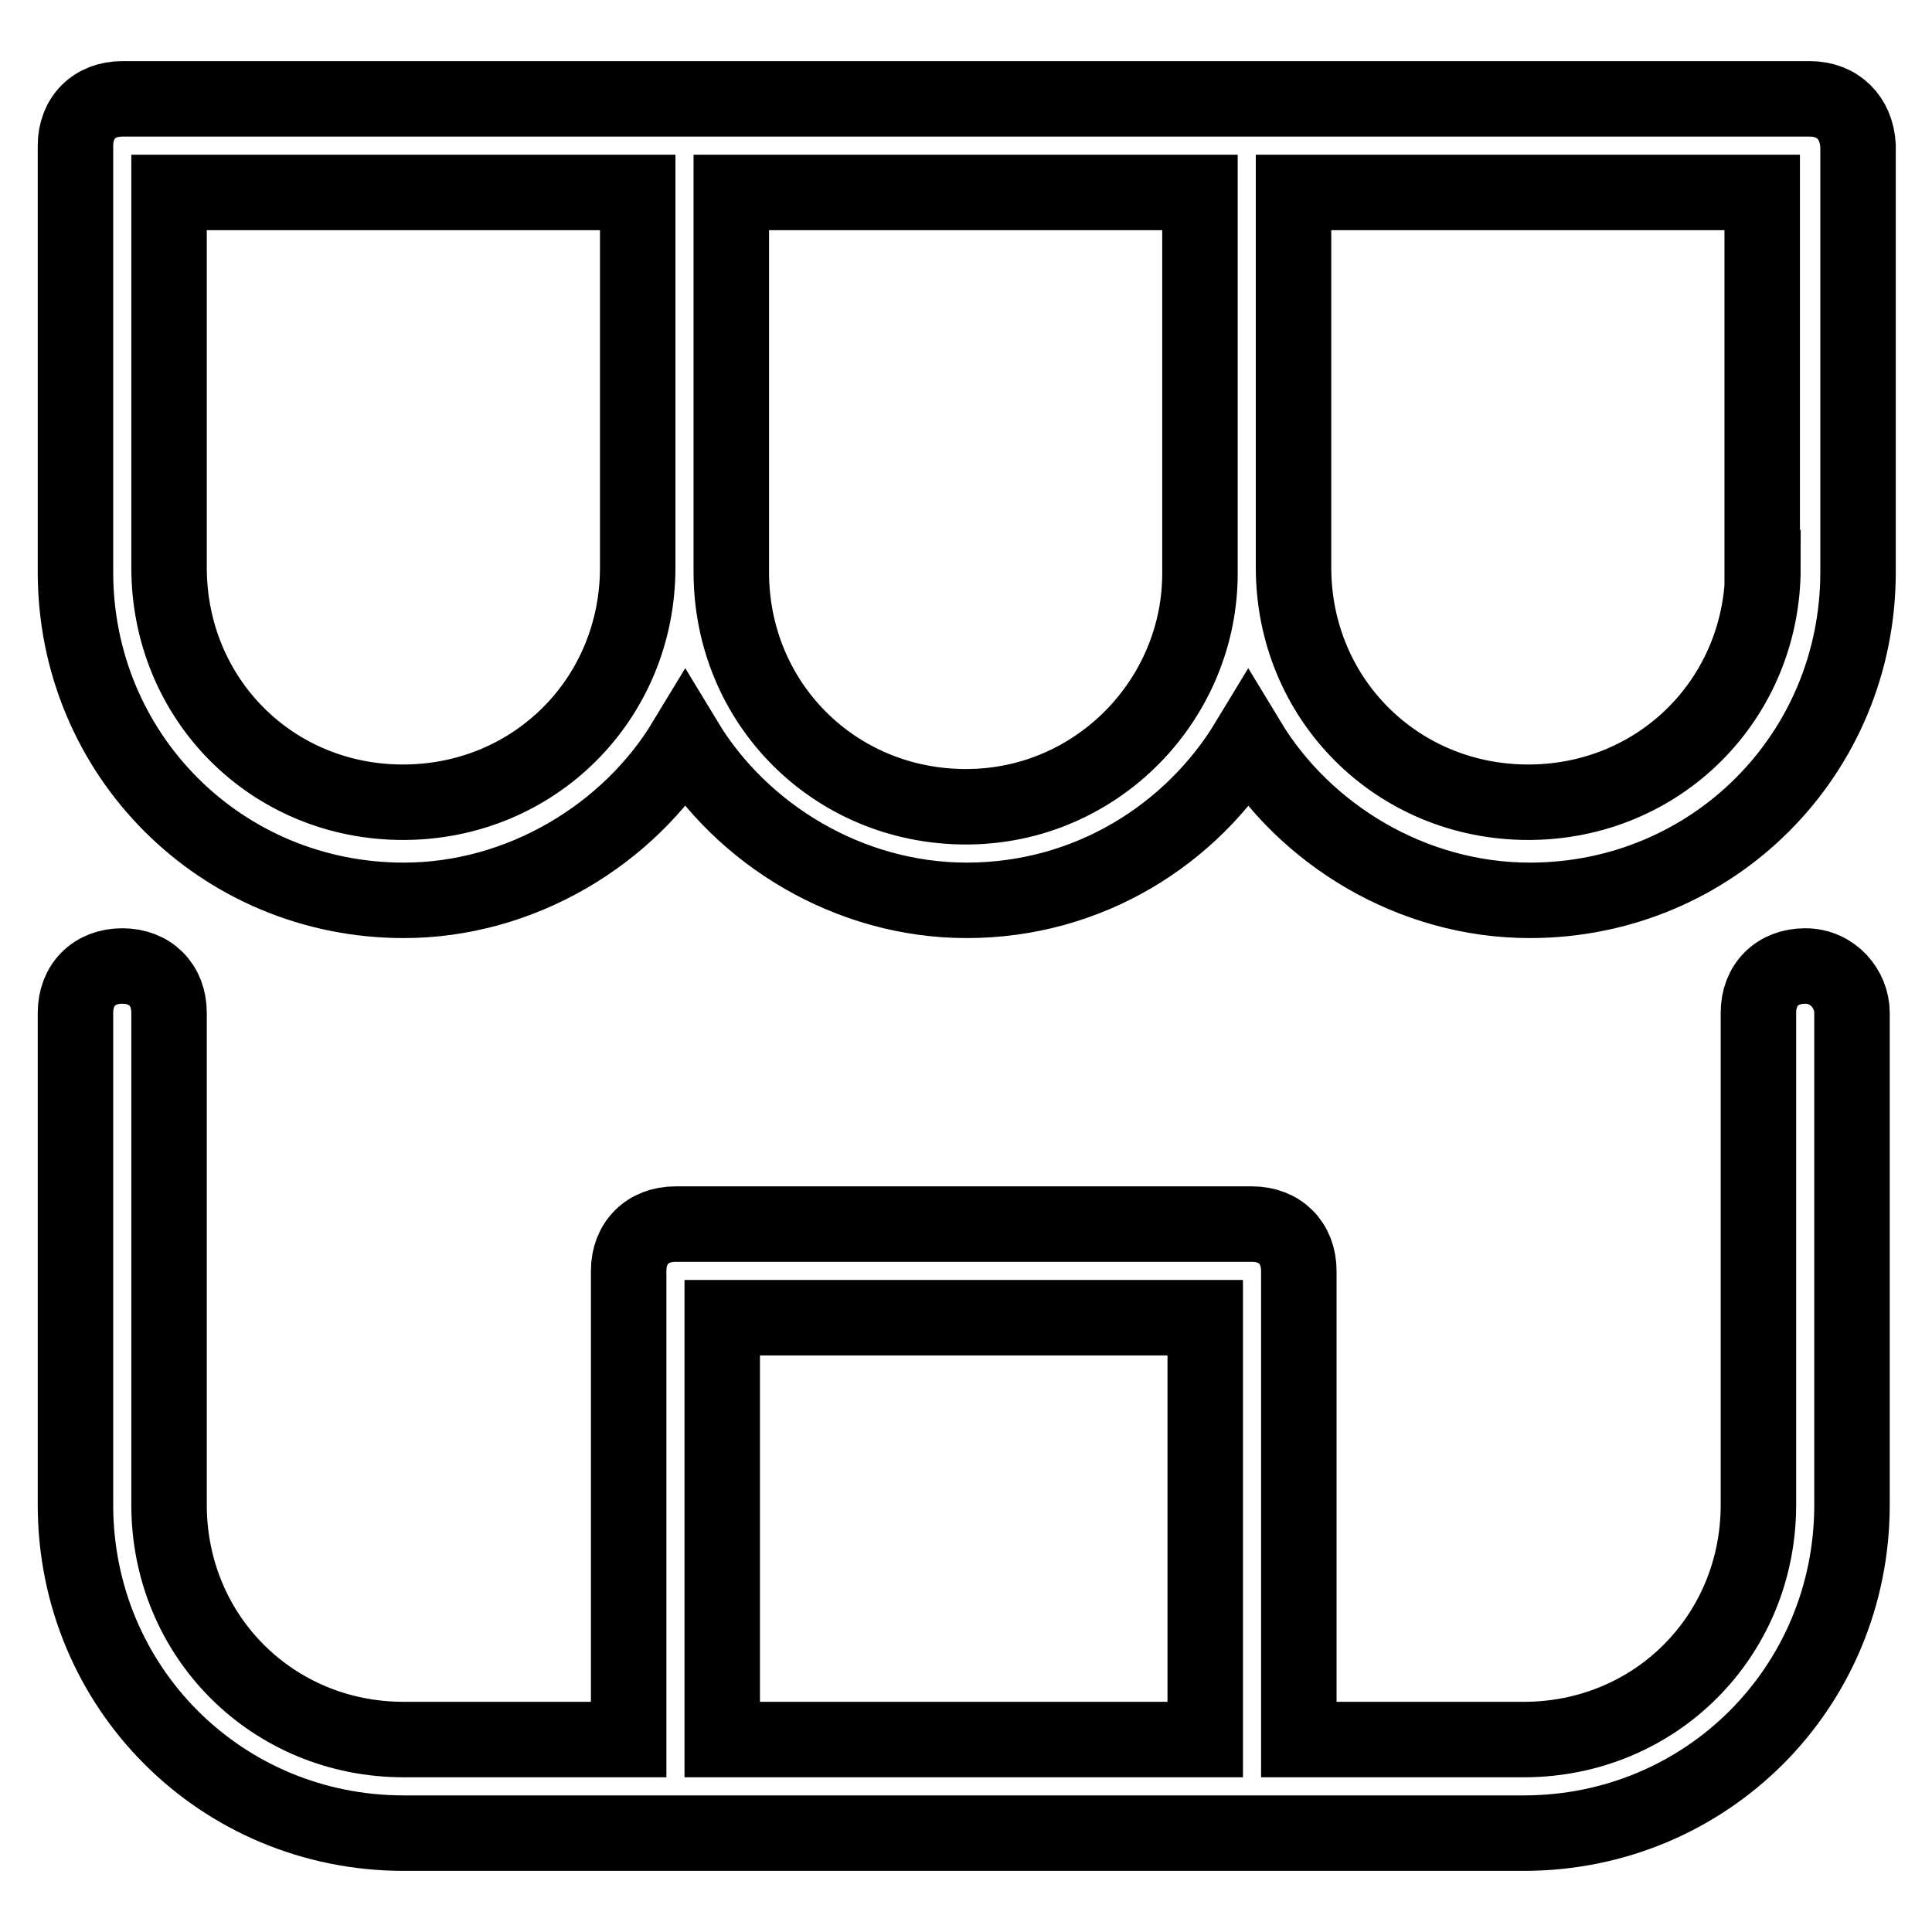
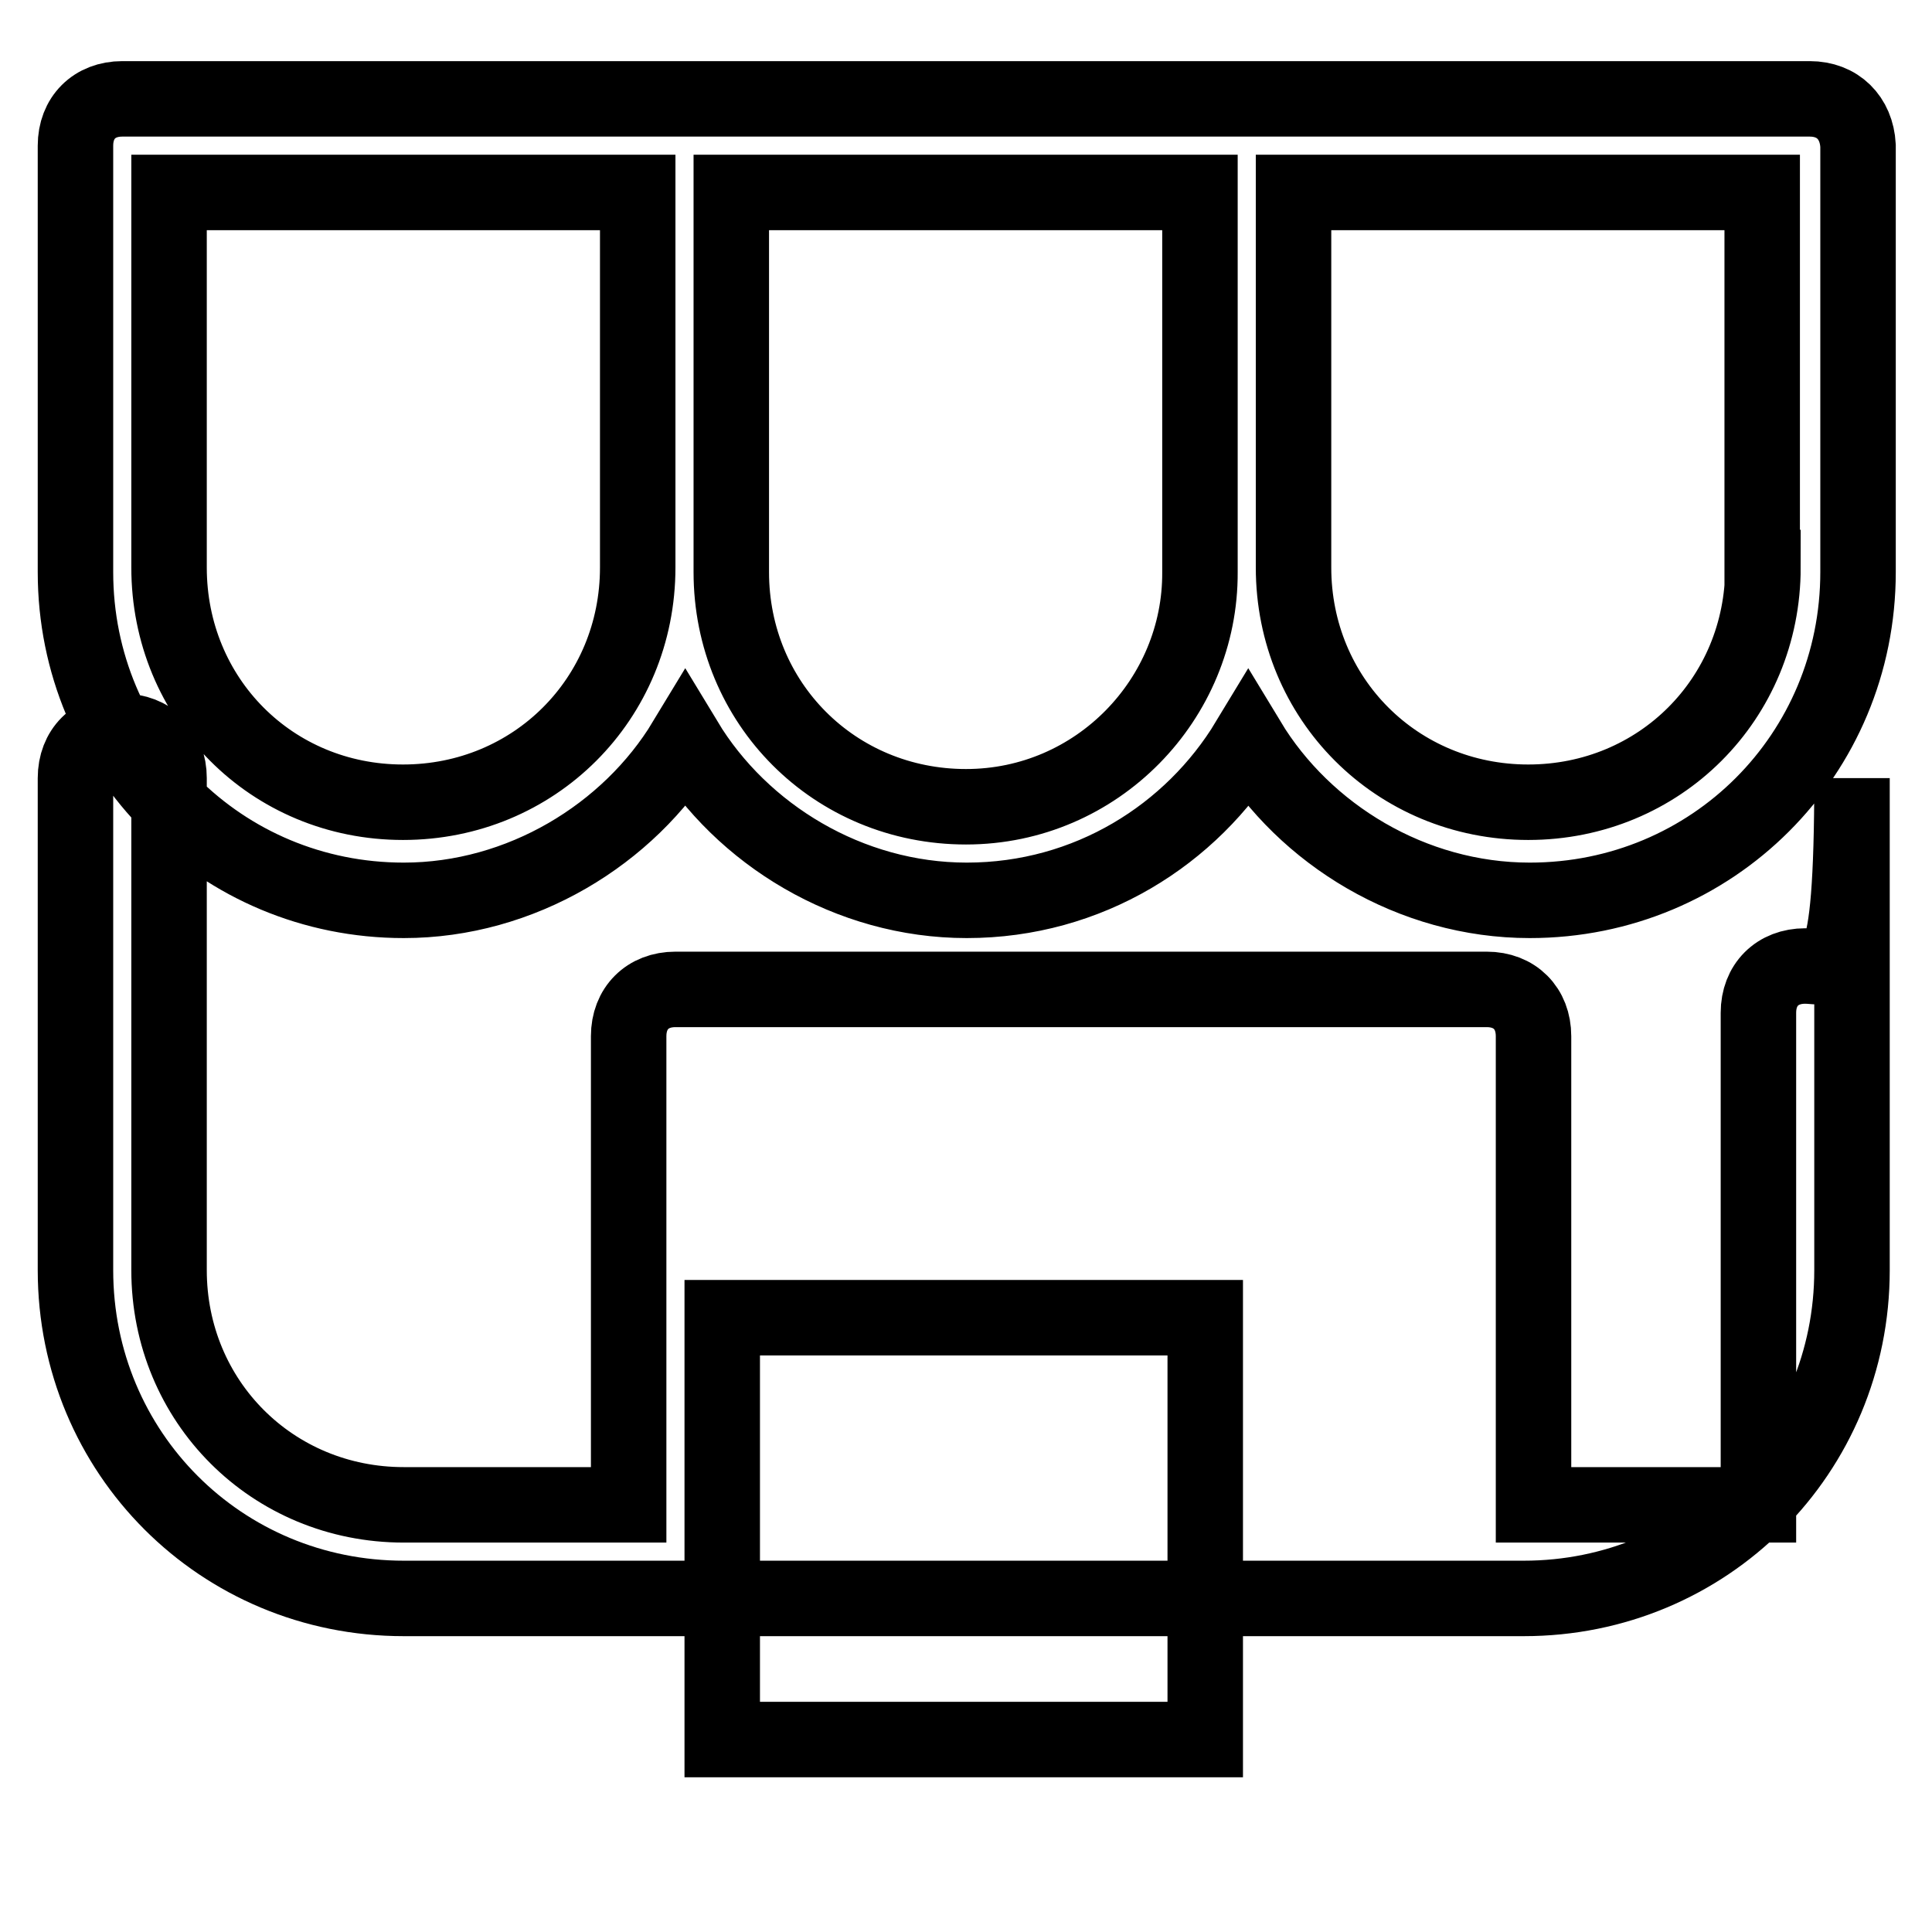
<svg xmlns="http://www.w3.org/2000/svg" version="1.1" x="0px" y="0px" viewBox="0 0 256 256" enable-background="new 0 0 256 256" xml:space="preserve">
  <g>
-     <path stroke-width="10" fill-opacity="0" stroke="#000000" d="M239.2,128c-3.7,0-6.2,2.5-6.2,6.2v65.2c0,17.4-13.7,31.1-31.1,31.1h-29.8v-62.1c0-3.7-2.5-6.2-6.2-6.2 H89.5c-3.7,0-6.2,2.5-6.2,6.2v62.1H53.5c-17.4,0-31.1-13.7-31.1-31.1v-65.2c0-3.7-2.5-6.2-6.2-6.2c-3.7,0-6.2,2.5-6.2,6.2v65.2 c0,24.2,19.3,43.5,43.5,43.5h148.4c24.2,0,43.5-19.3,43.5-43.5v-65.2C245.4,131.1,242.9,128,239.2,128L239.2,128z M95.7,230.5 v-55.9h64v55.9H95.7z M239.8,13.1H16.2c-3.7,0-6.2,2.5-6.2,6.2v56.5c0,24.2,19.3,43.5,43.5,43.5c15.5,0,29.8-8.7,37.3-21.1 c7.5,12.4,21.7,21.1,37.3,21.1c16.1,0,29.8-8.7,37.3-21.1c7.5,12.4,21.7,21.1,37.3,21.1c24.2,0,43.5-19.3,43.5-43.5V19.3 C246,15.6,243.5,13.1,239.8,13.1L239.8,13.1z M84.5,75.2c0,17.4-13.7,31.1-31.1,31.1S22.4,92.6,22.4,75.2V25.5h62.1V75.2z  M128,106.9c-17.4,0-31.1-13.7-31.1-31.1V25.5h62.1v50.3C159.1,92.6,145.4,106.9,128,106.9z M233.6,75.2 c0,17.4-13.7,31.1-31.1,31.1c-17.4,0-31.1-13.7-31.1-31.1V25.5h62.1V75.2z" />
+     <path stroke-width="10" fill-opacity="0" stroke="#000000" d="M239.2,128c-3.7,0-6.2,2.5-6.2,6.2v65.2h-29.8v-62.1c0-3.7-2.5-6.2-6.2-6.2 H89.5c-3.7,0-6.2,2.5-6.2,6.2v62.1H53.5c-17.4,0-31.1-13.7-31.1-31.1v-65.2c0-3.7-2.5-6.2-6.2-6.2c-3.7,0-6.2,2.5-6.2,6.2v65.2 c0,24.2,19.3,43.5,43.5,43.5h148.4c24.2,0,43.5-19.3,43.5-43.5v-65.2C245.4,131.1,242.9,128,239.2,128L239.2,128z M95.7,230.5 v-55.9h64v55.9H95.7z M239.8,13.1H16.2c-3.7,0-6.2,2.5-6.2,6.2v56.5c0,24.2,19.3,43.5,43.5,43.5c15.5,0,29.8-8.7,37.3-21.1 c7.5,12.4,21.7,21.1,37.3,21.1c16.1,0,29.8-8.7,37.3-21.1c7.5,12.4,21.7,21.1,37.3,21.1c24.2,0,43.5-19.3,43.5-43.5V19.3 C246,15.6,243.5,13.1,239.8,13.1L239.8,13.1z M84.5,75.2c0,17.4-13.7,31.1-31.1,31.1S22.4,92.6,22.4,75.2V25.5h62.1V75.2z  M128,106.9c-17.4,0-31.1-13.7-31.1-31.1V25.5h62.1v50.3C159.1,92.6,145.4,106.9,128,106.9z M233.6,75.2 c0,17.4-13.7,31.1-31.1,31.1c-17.4,0-31.1-13.7-31.1-31.1V25.5h62.1V75.2z" />
  </g>
</svg>